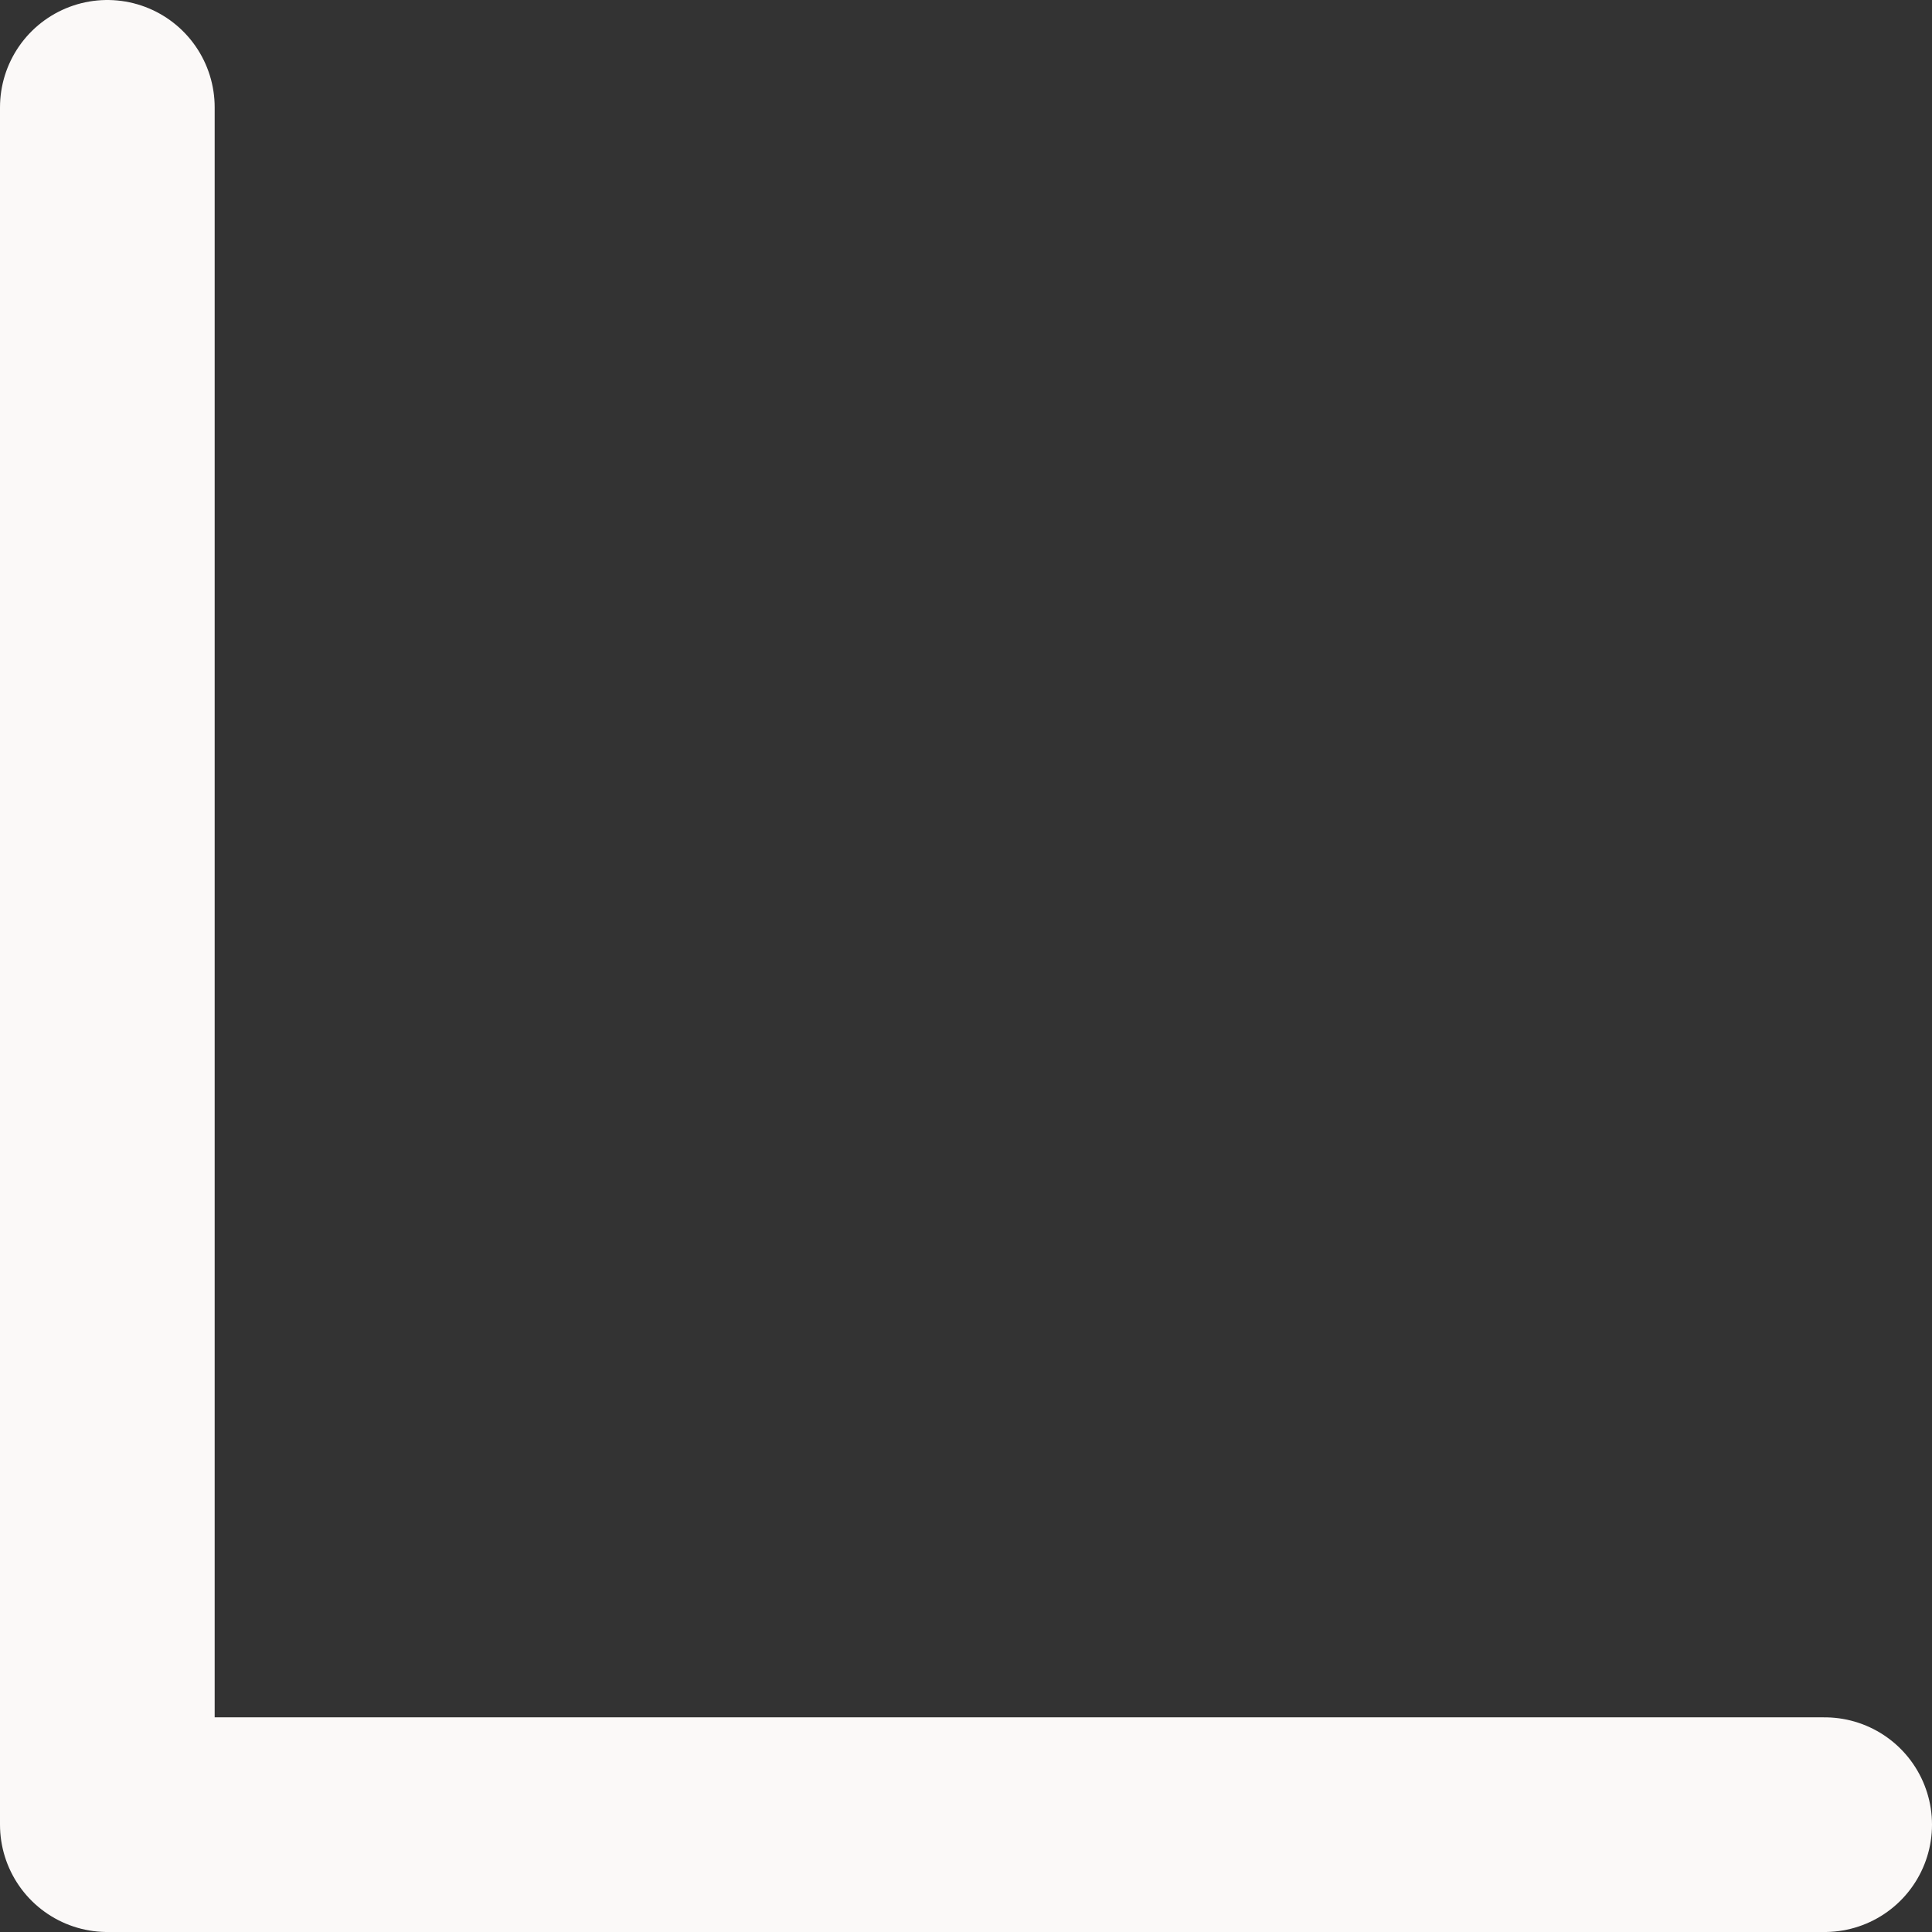
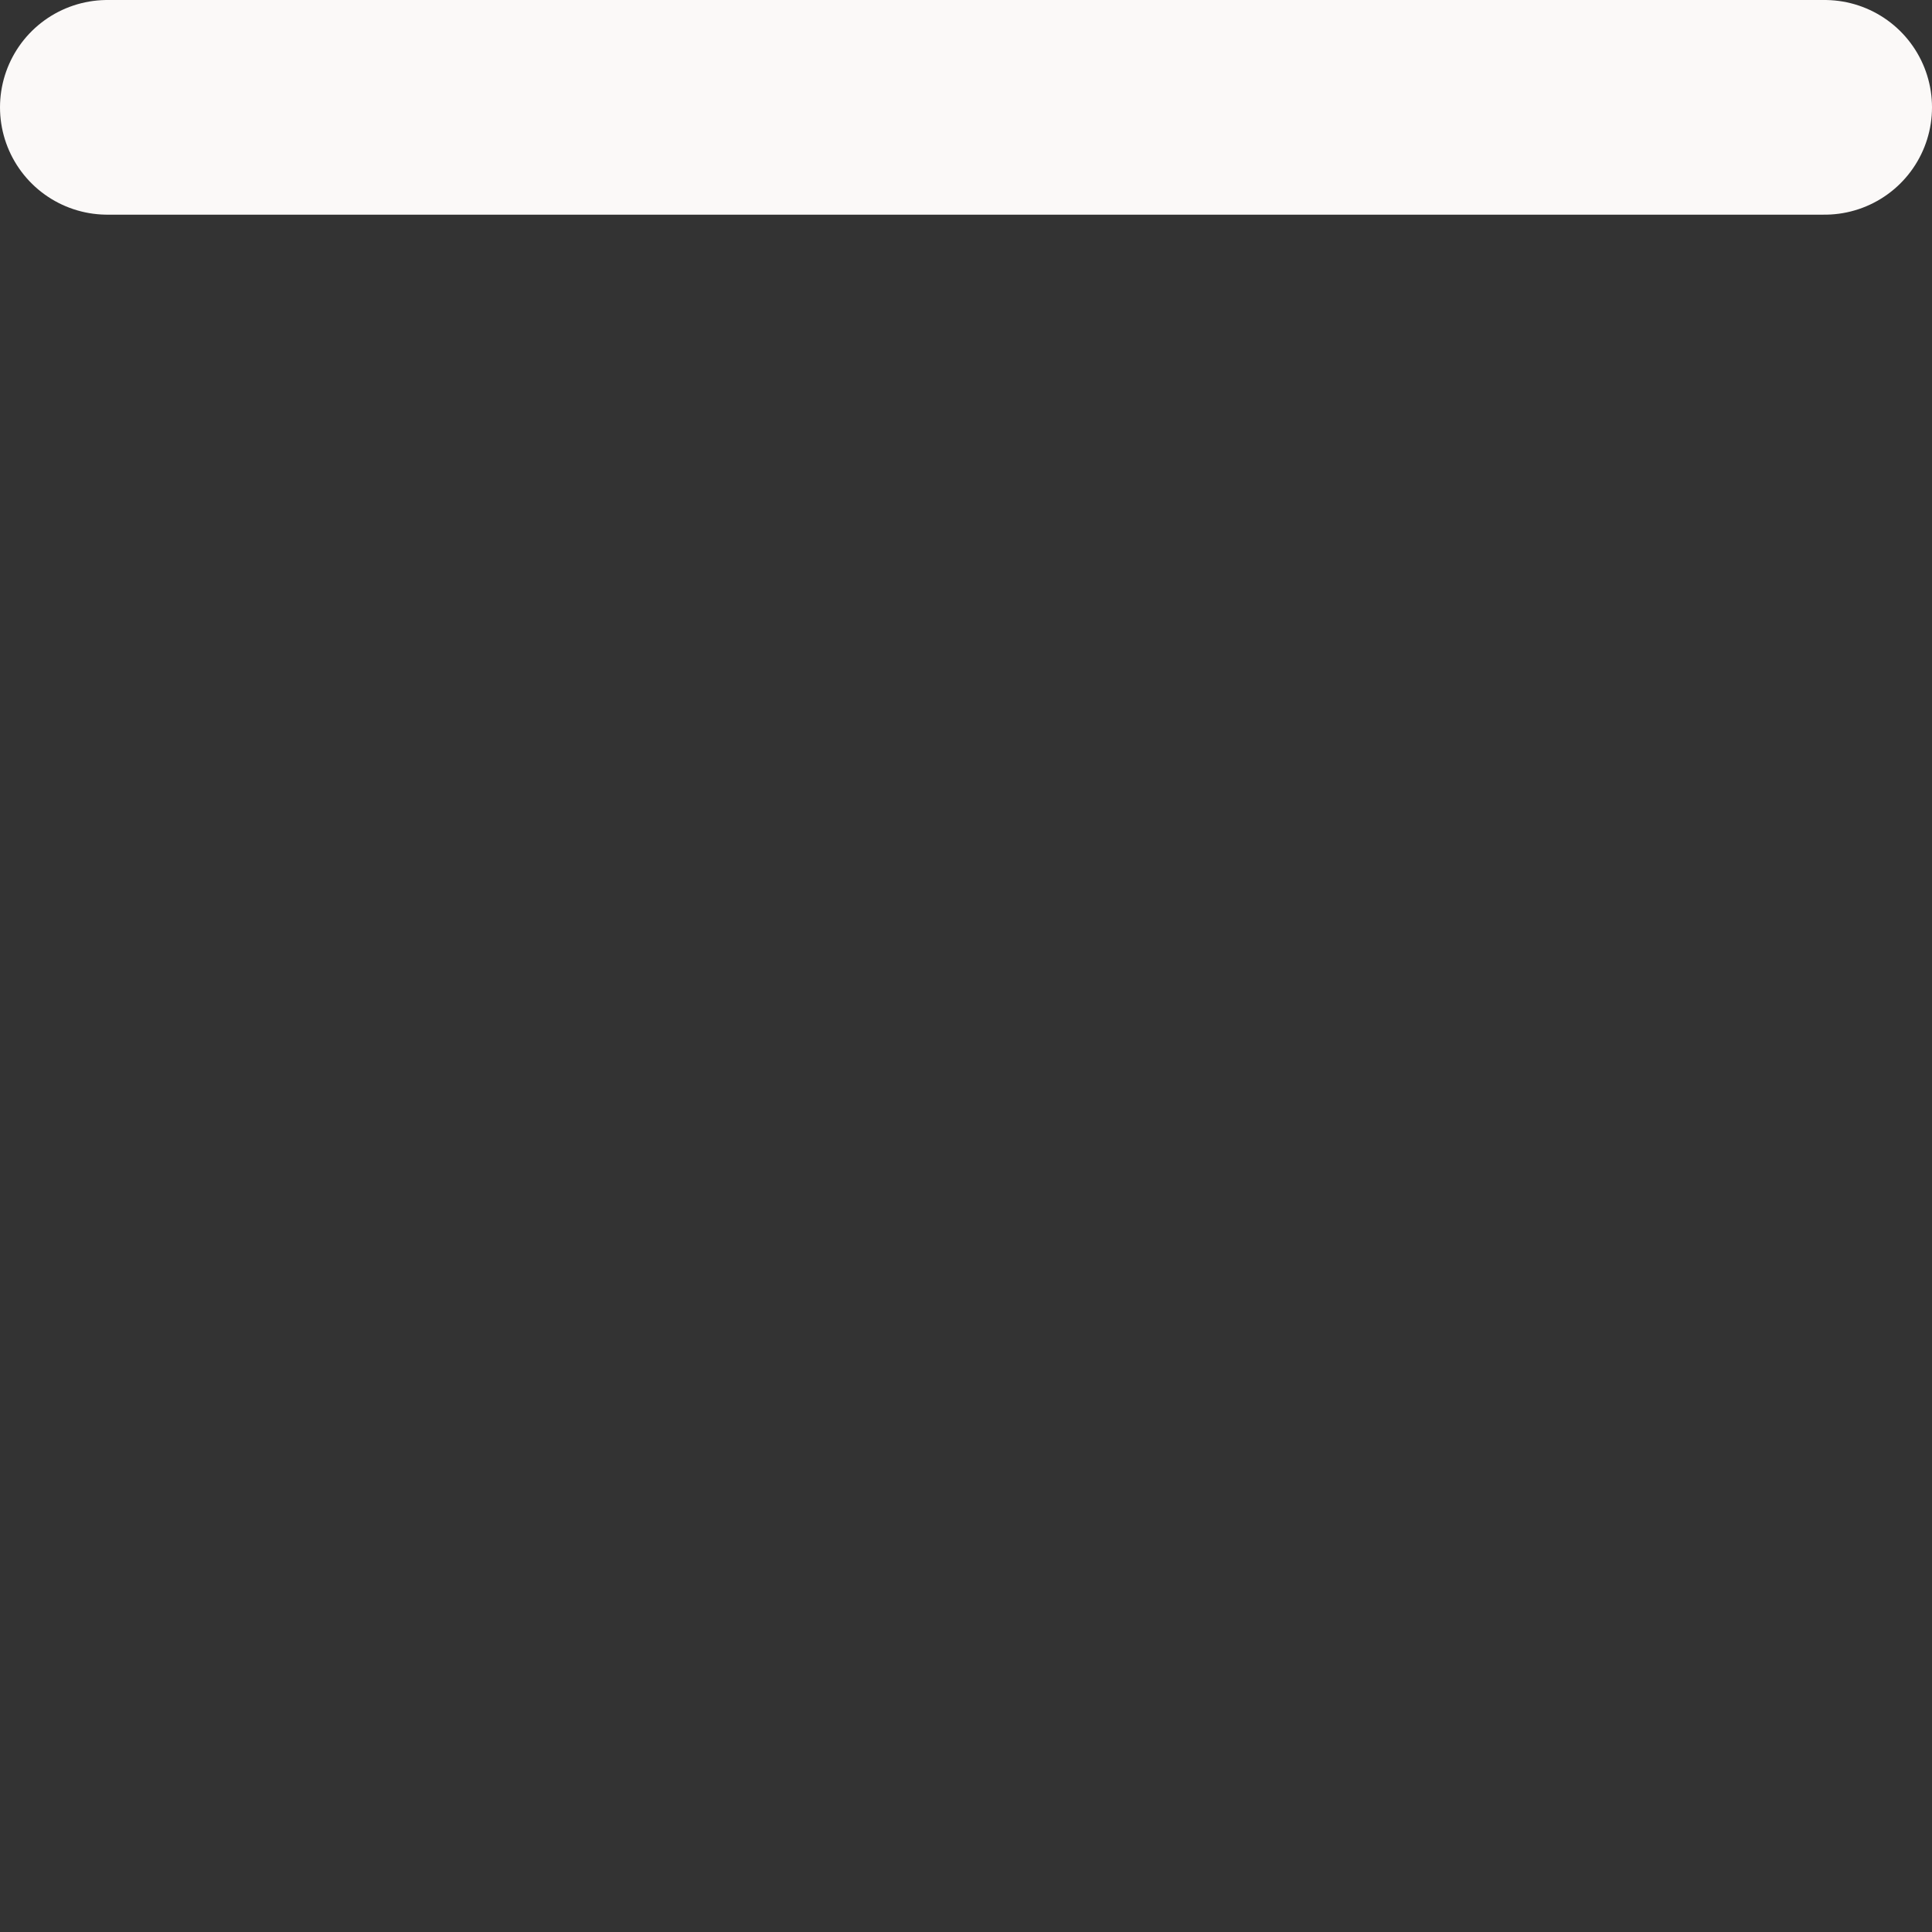
<svg xmlns="http://www.w3.org/2000/svg" width="18" height="18" fill="none">
  <rect width="100%" height="100%" fill="#333333" stroke="none" />
-   <path stroke="#FBF9F8" stroke-linecap="round" stroke-linejoin="round" stroke-width="2" d="M1 1v16h16" />
+   <path stroke="#FBF9F8" stroke-linecap="round" stroke-linejoin="round" stroke-width="2" d="M1 1h16" />
</svg>